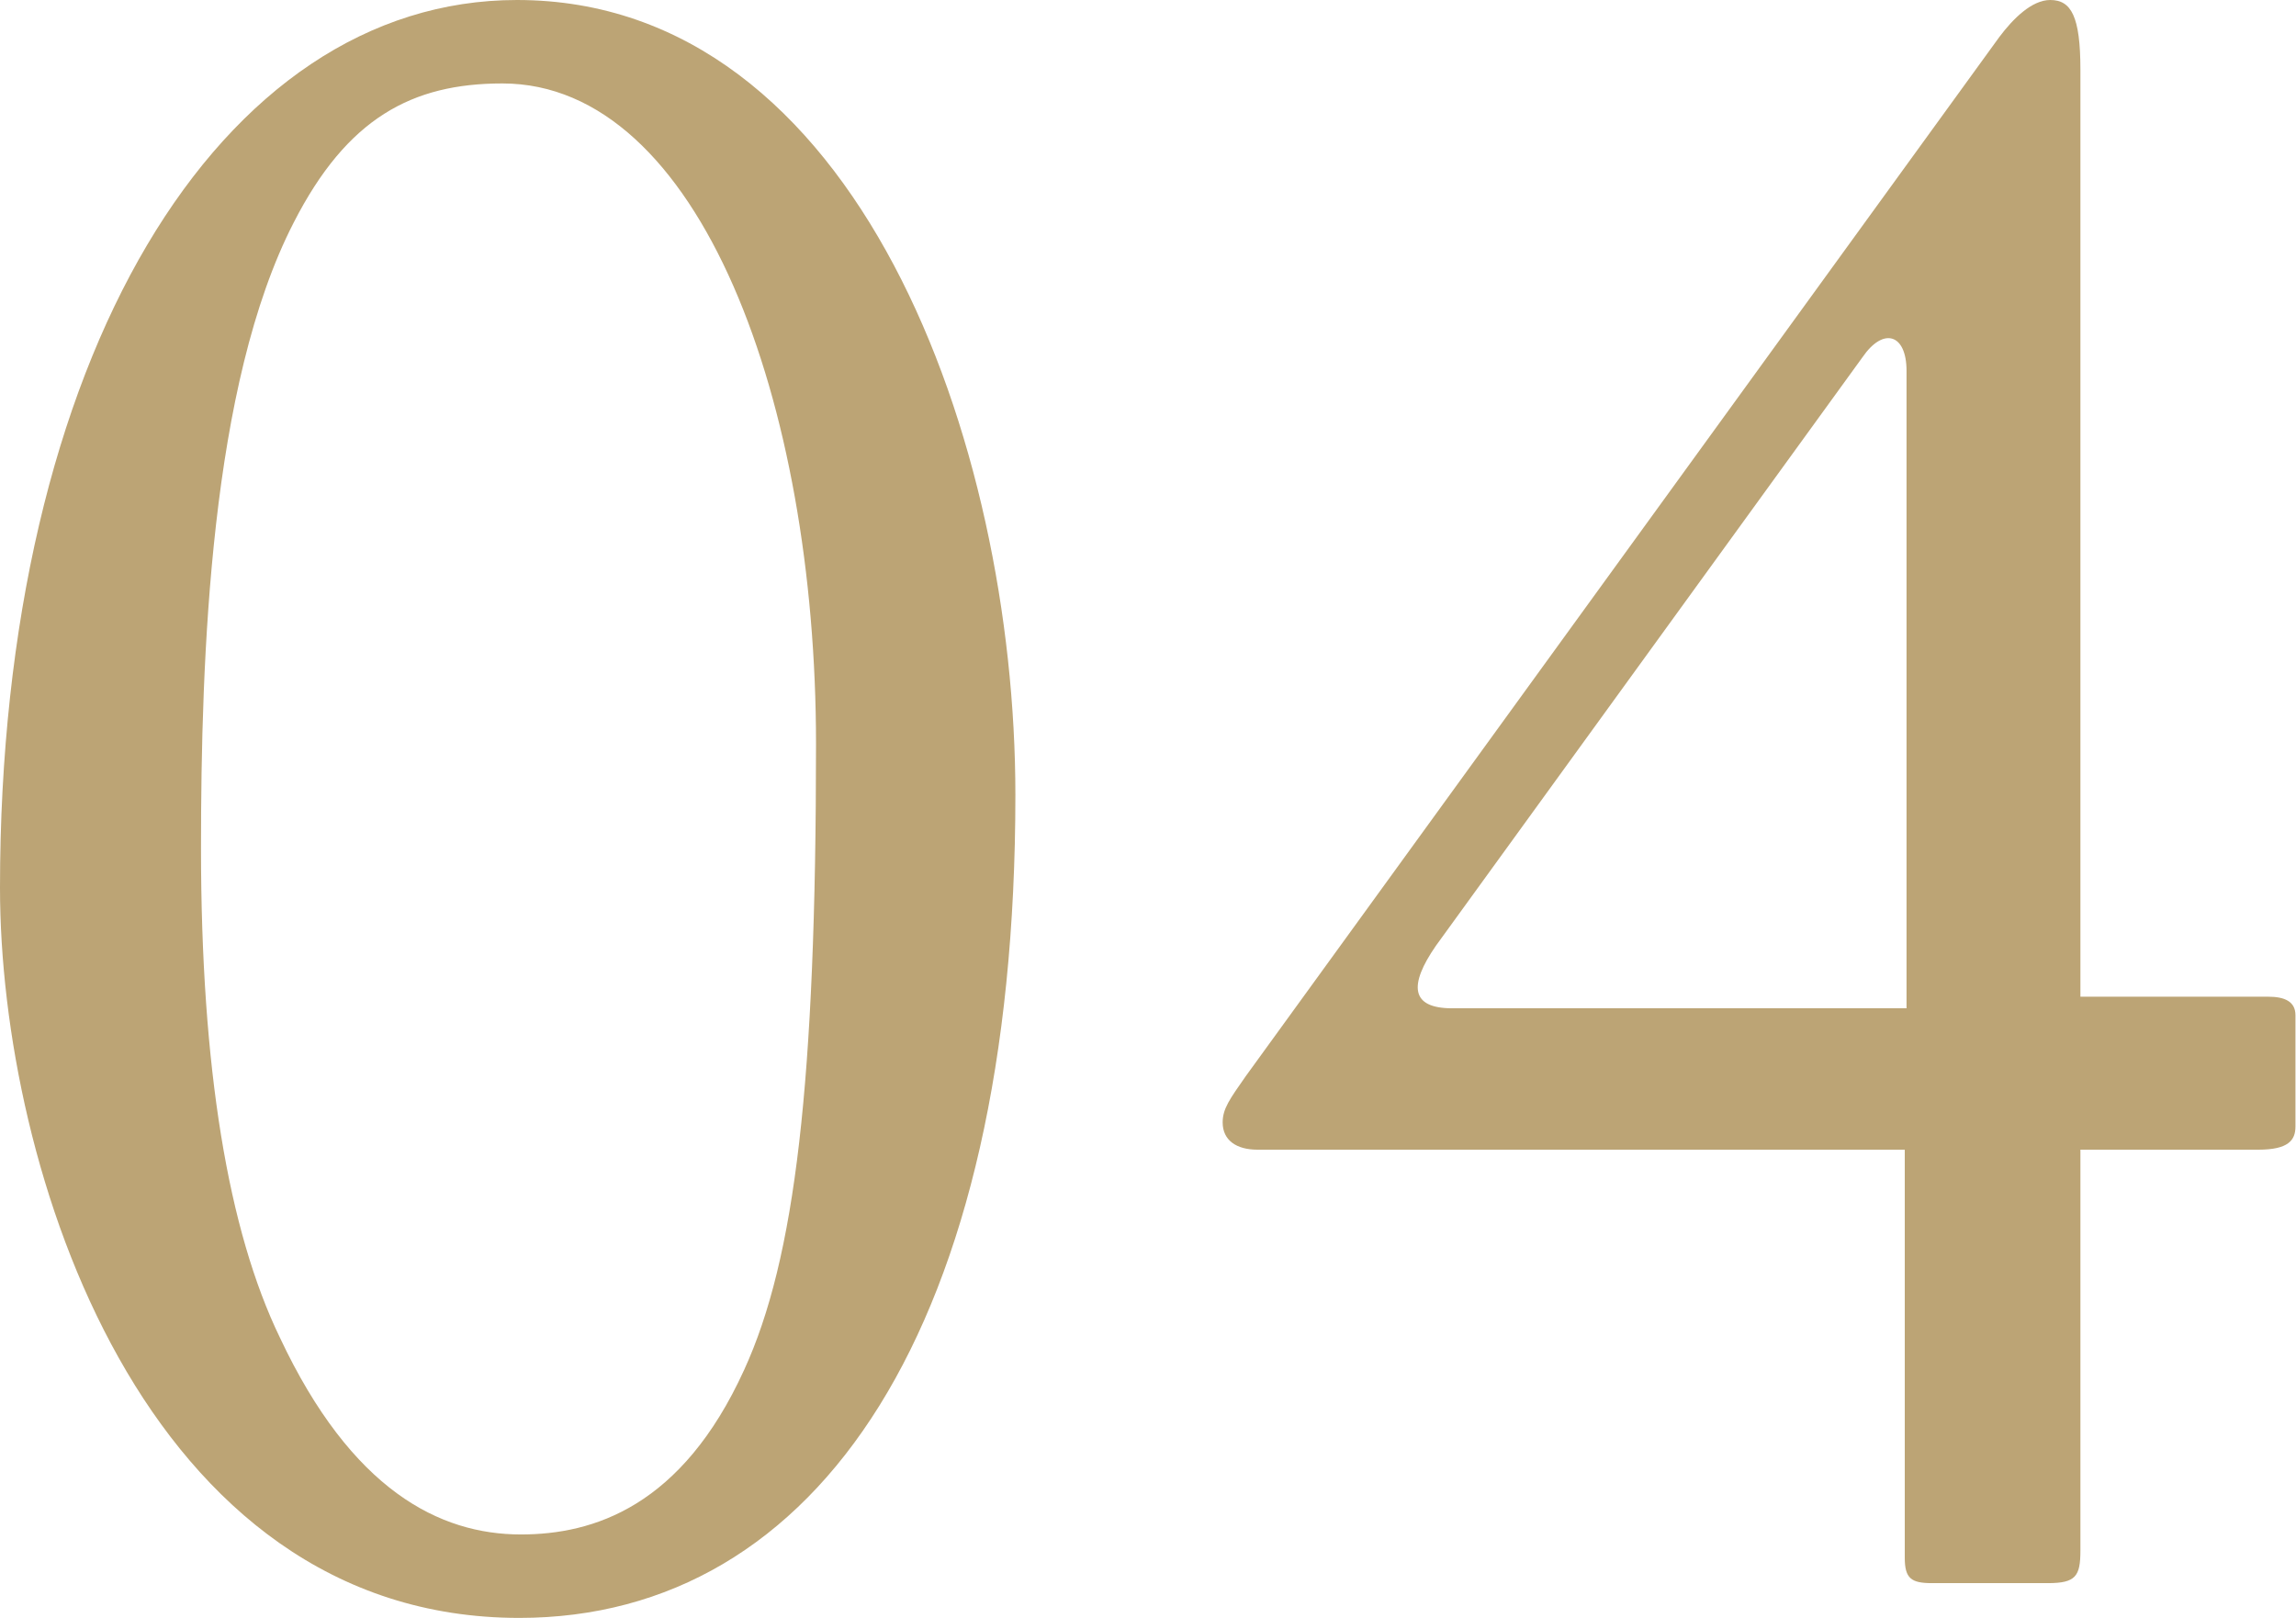
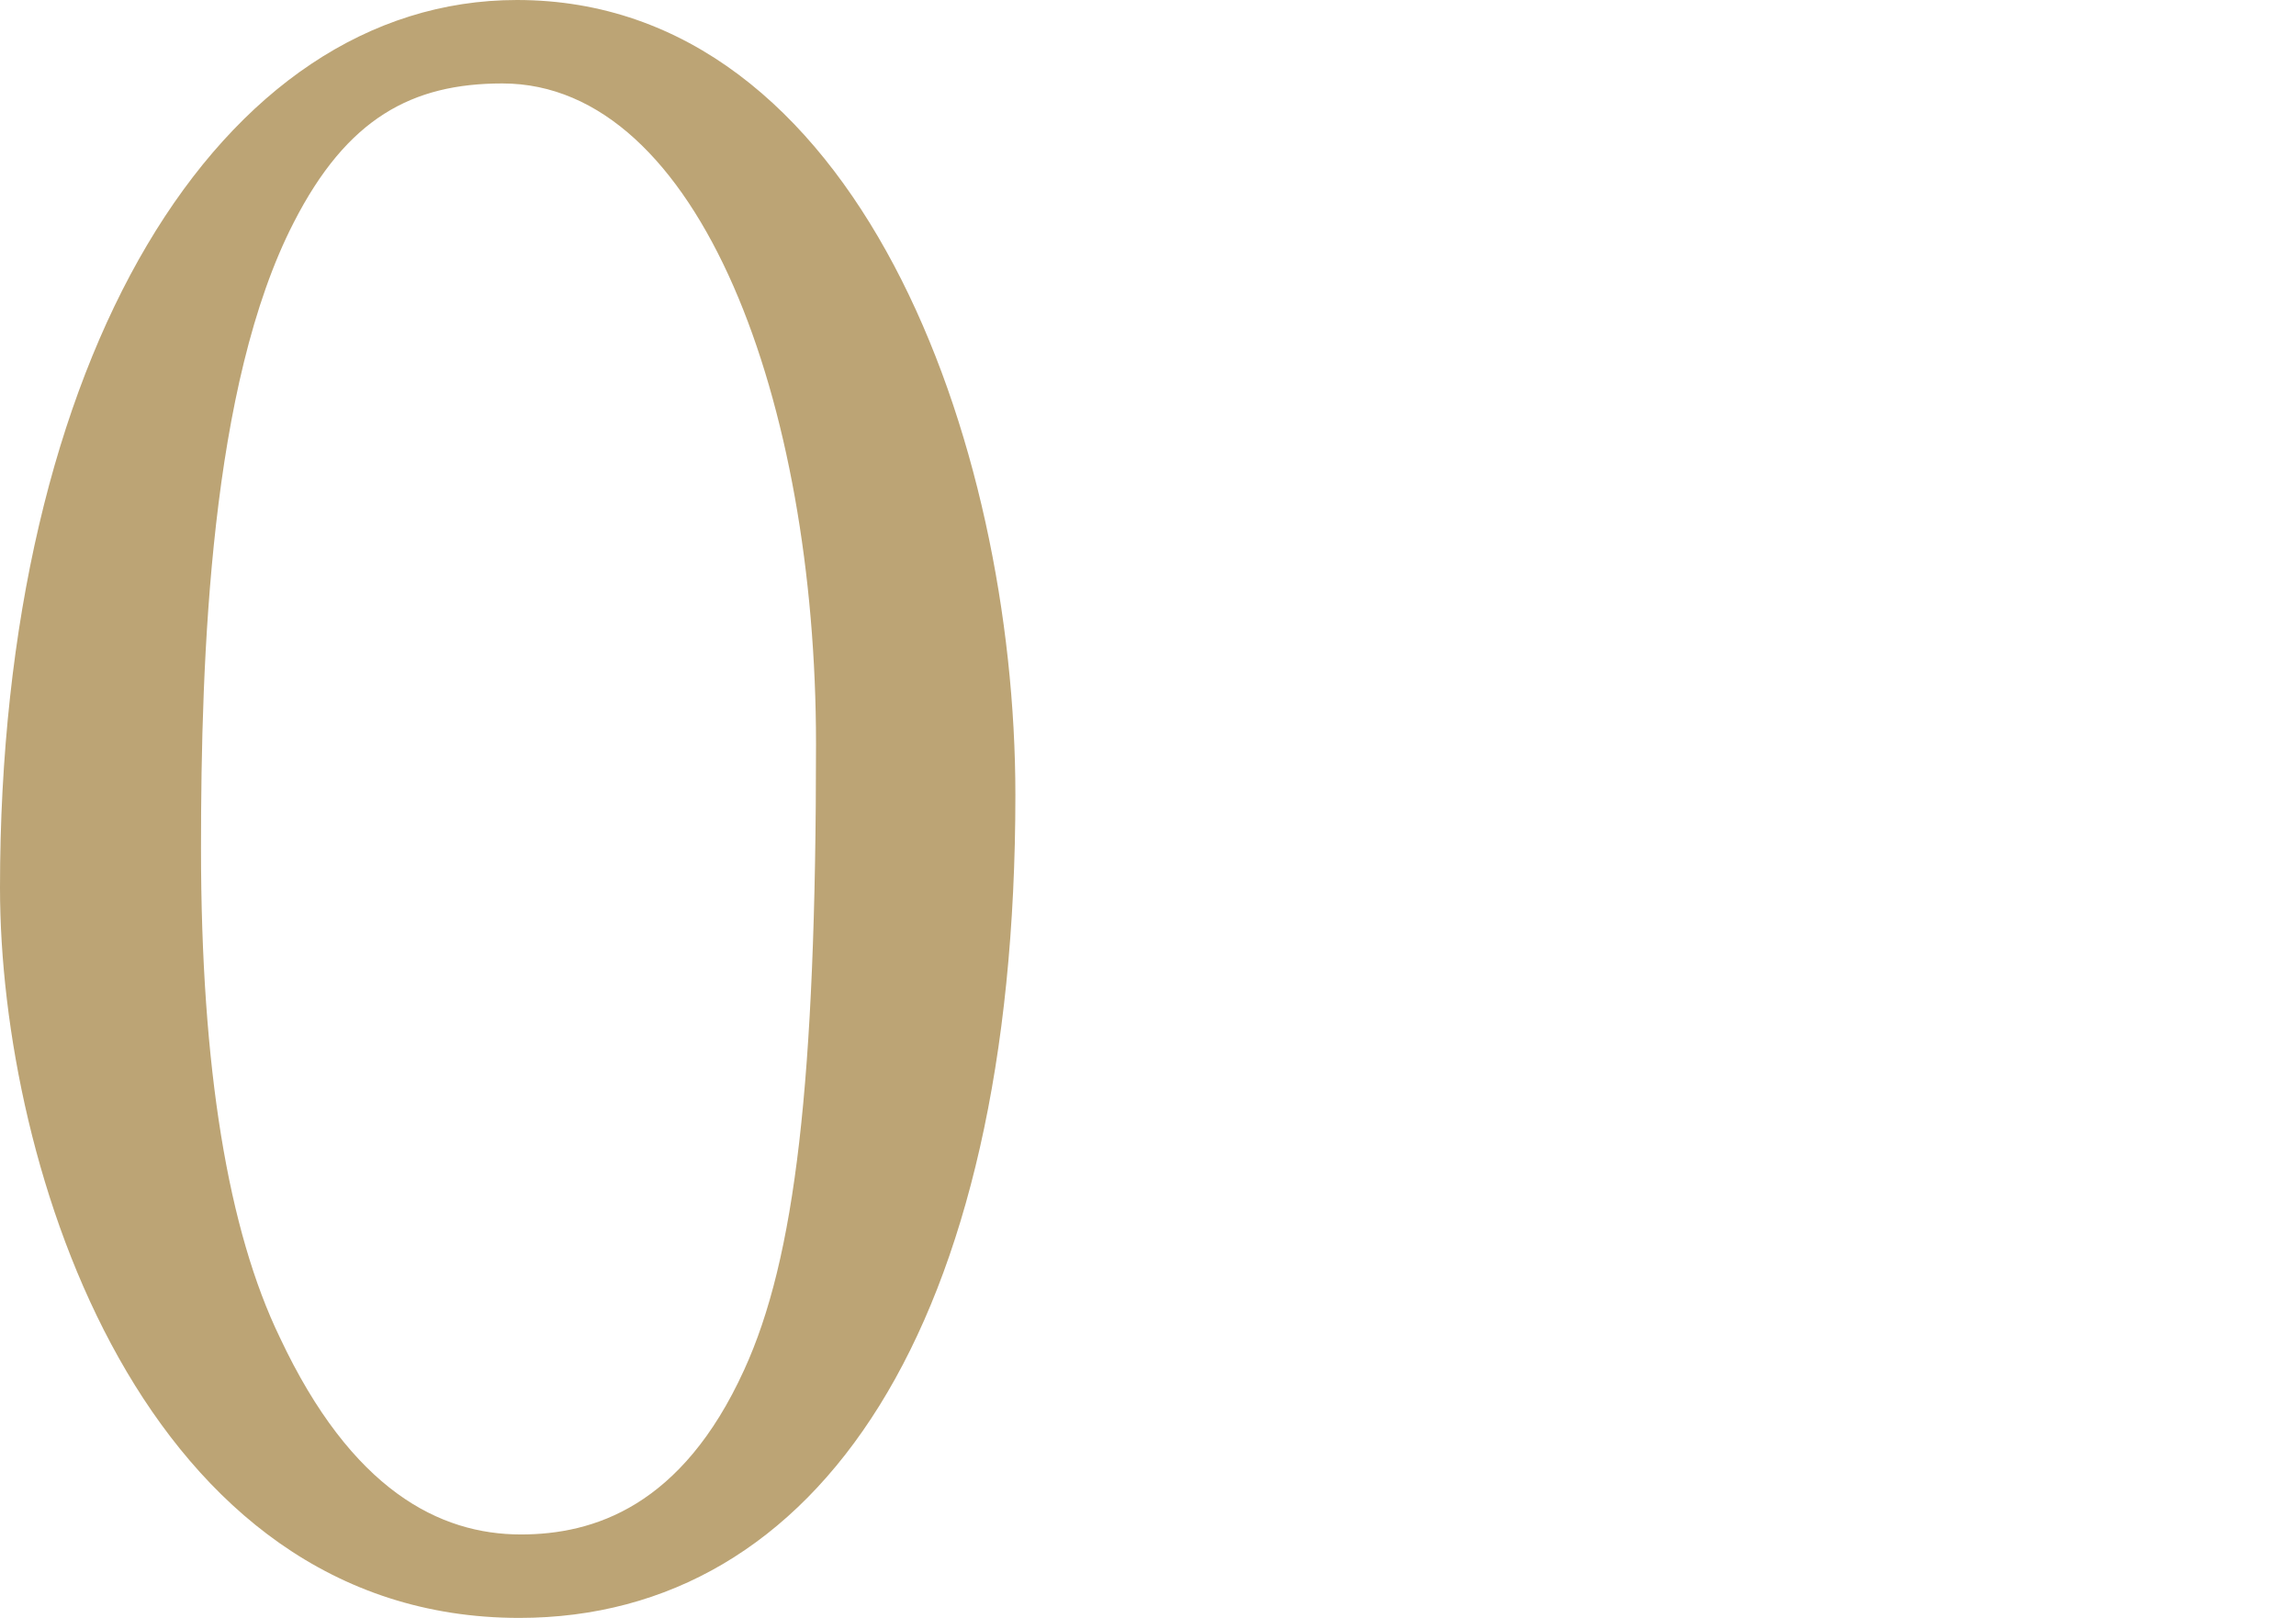
<svg xmlns="http://www.w3.org/2000/svg" viewBox="0 0 168.37 118.66">
  <defs>
    <style>.cls-1{fill:#bca475;}</style>
  </defs>
  <g id="レイヤー_2" data-name="レイヤー 2">
    <g id="レイヤー_1-2" data-name="レイヤー 1">
      <path class="cls-1" d="M0,65.11C0,26.18,16.15,0,37.91,0c25,0,36.55,32.47,36.55,58.31,0,38.93-14.45,60.35-36.38,60.35C10.54,118.66,0,85.68,0,65.11Zm54.57,35.36c3.74-8.16,5.27-21.08,5.27-45.9,0-25-8.5-48.45-23-48.45-6.63,0-11.39,2.55-15.3,10.2-6.12,11.9-6.8,31.79-6.8,45.9,0,16.15,2,28.05,5.78,35.87,5.27,11.22,11.73,14.45,17.68,14.45C43.52,112.54,50,110.5,54.57,100.47Z" />
-       <path class="cls-1" d="M141.68,116.11c-1.53,0-2-.34-2-1.87V84.32H92.21c-1.53,0-2.55-.68-2.55-2,0-1,.51-1.7,1.7-3.4L146.61,2.72C147.63,1.36,149,0,150.35,0c1.53,0,2.21,1.19,2.21,5.1v68h13.77c1.19,0,2,.34,2,1.36v8.16c0,1-.51,1.7-2.72,1.7H152.56v29.41c0,1.87-.34,2.38-2.38,2.38ZM139.81,27.2c0-2.72-1.7-3.23-3.23-1L105.3,69.36c-2,2.89-1.87,4.59,1.19,4.59h33.32Z" />
    </g>
  </g>
</svg>